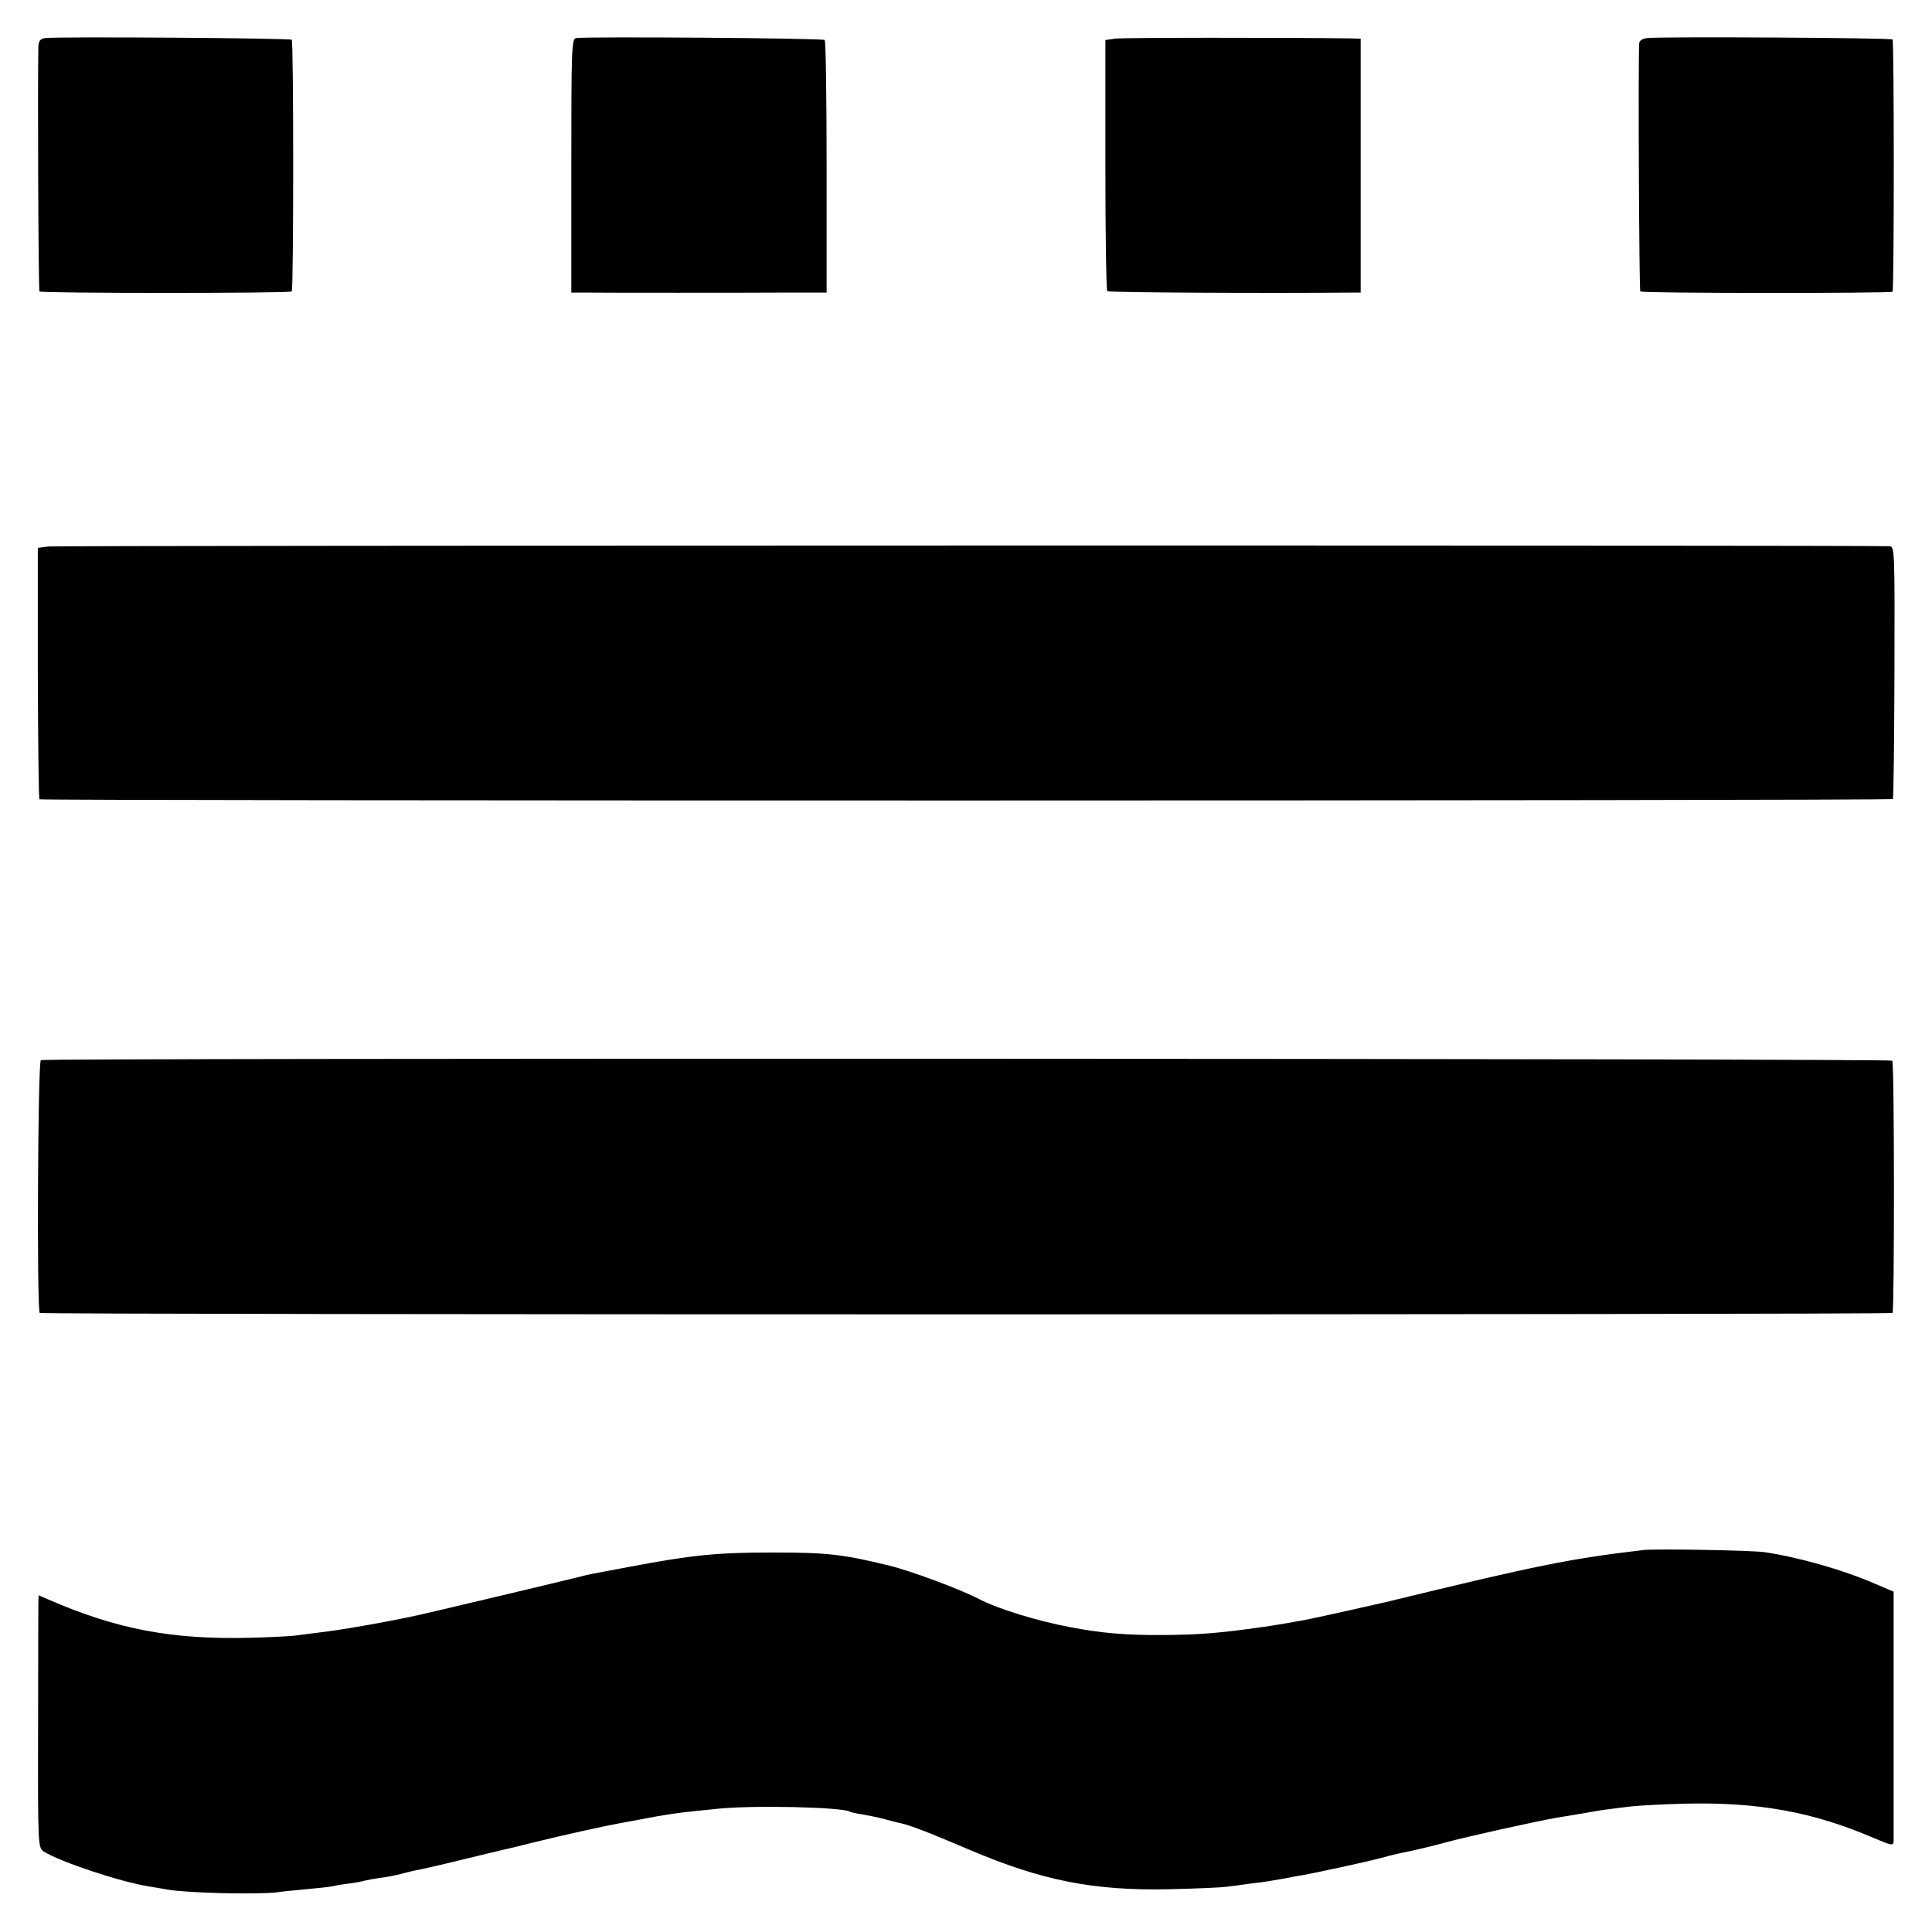
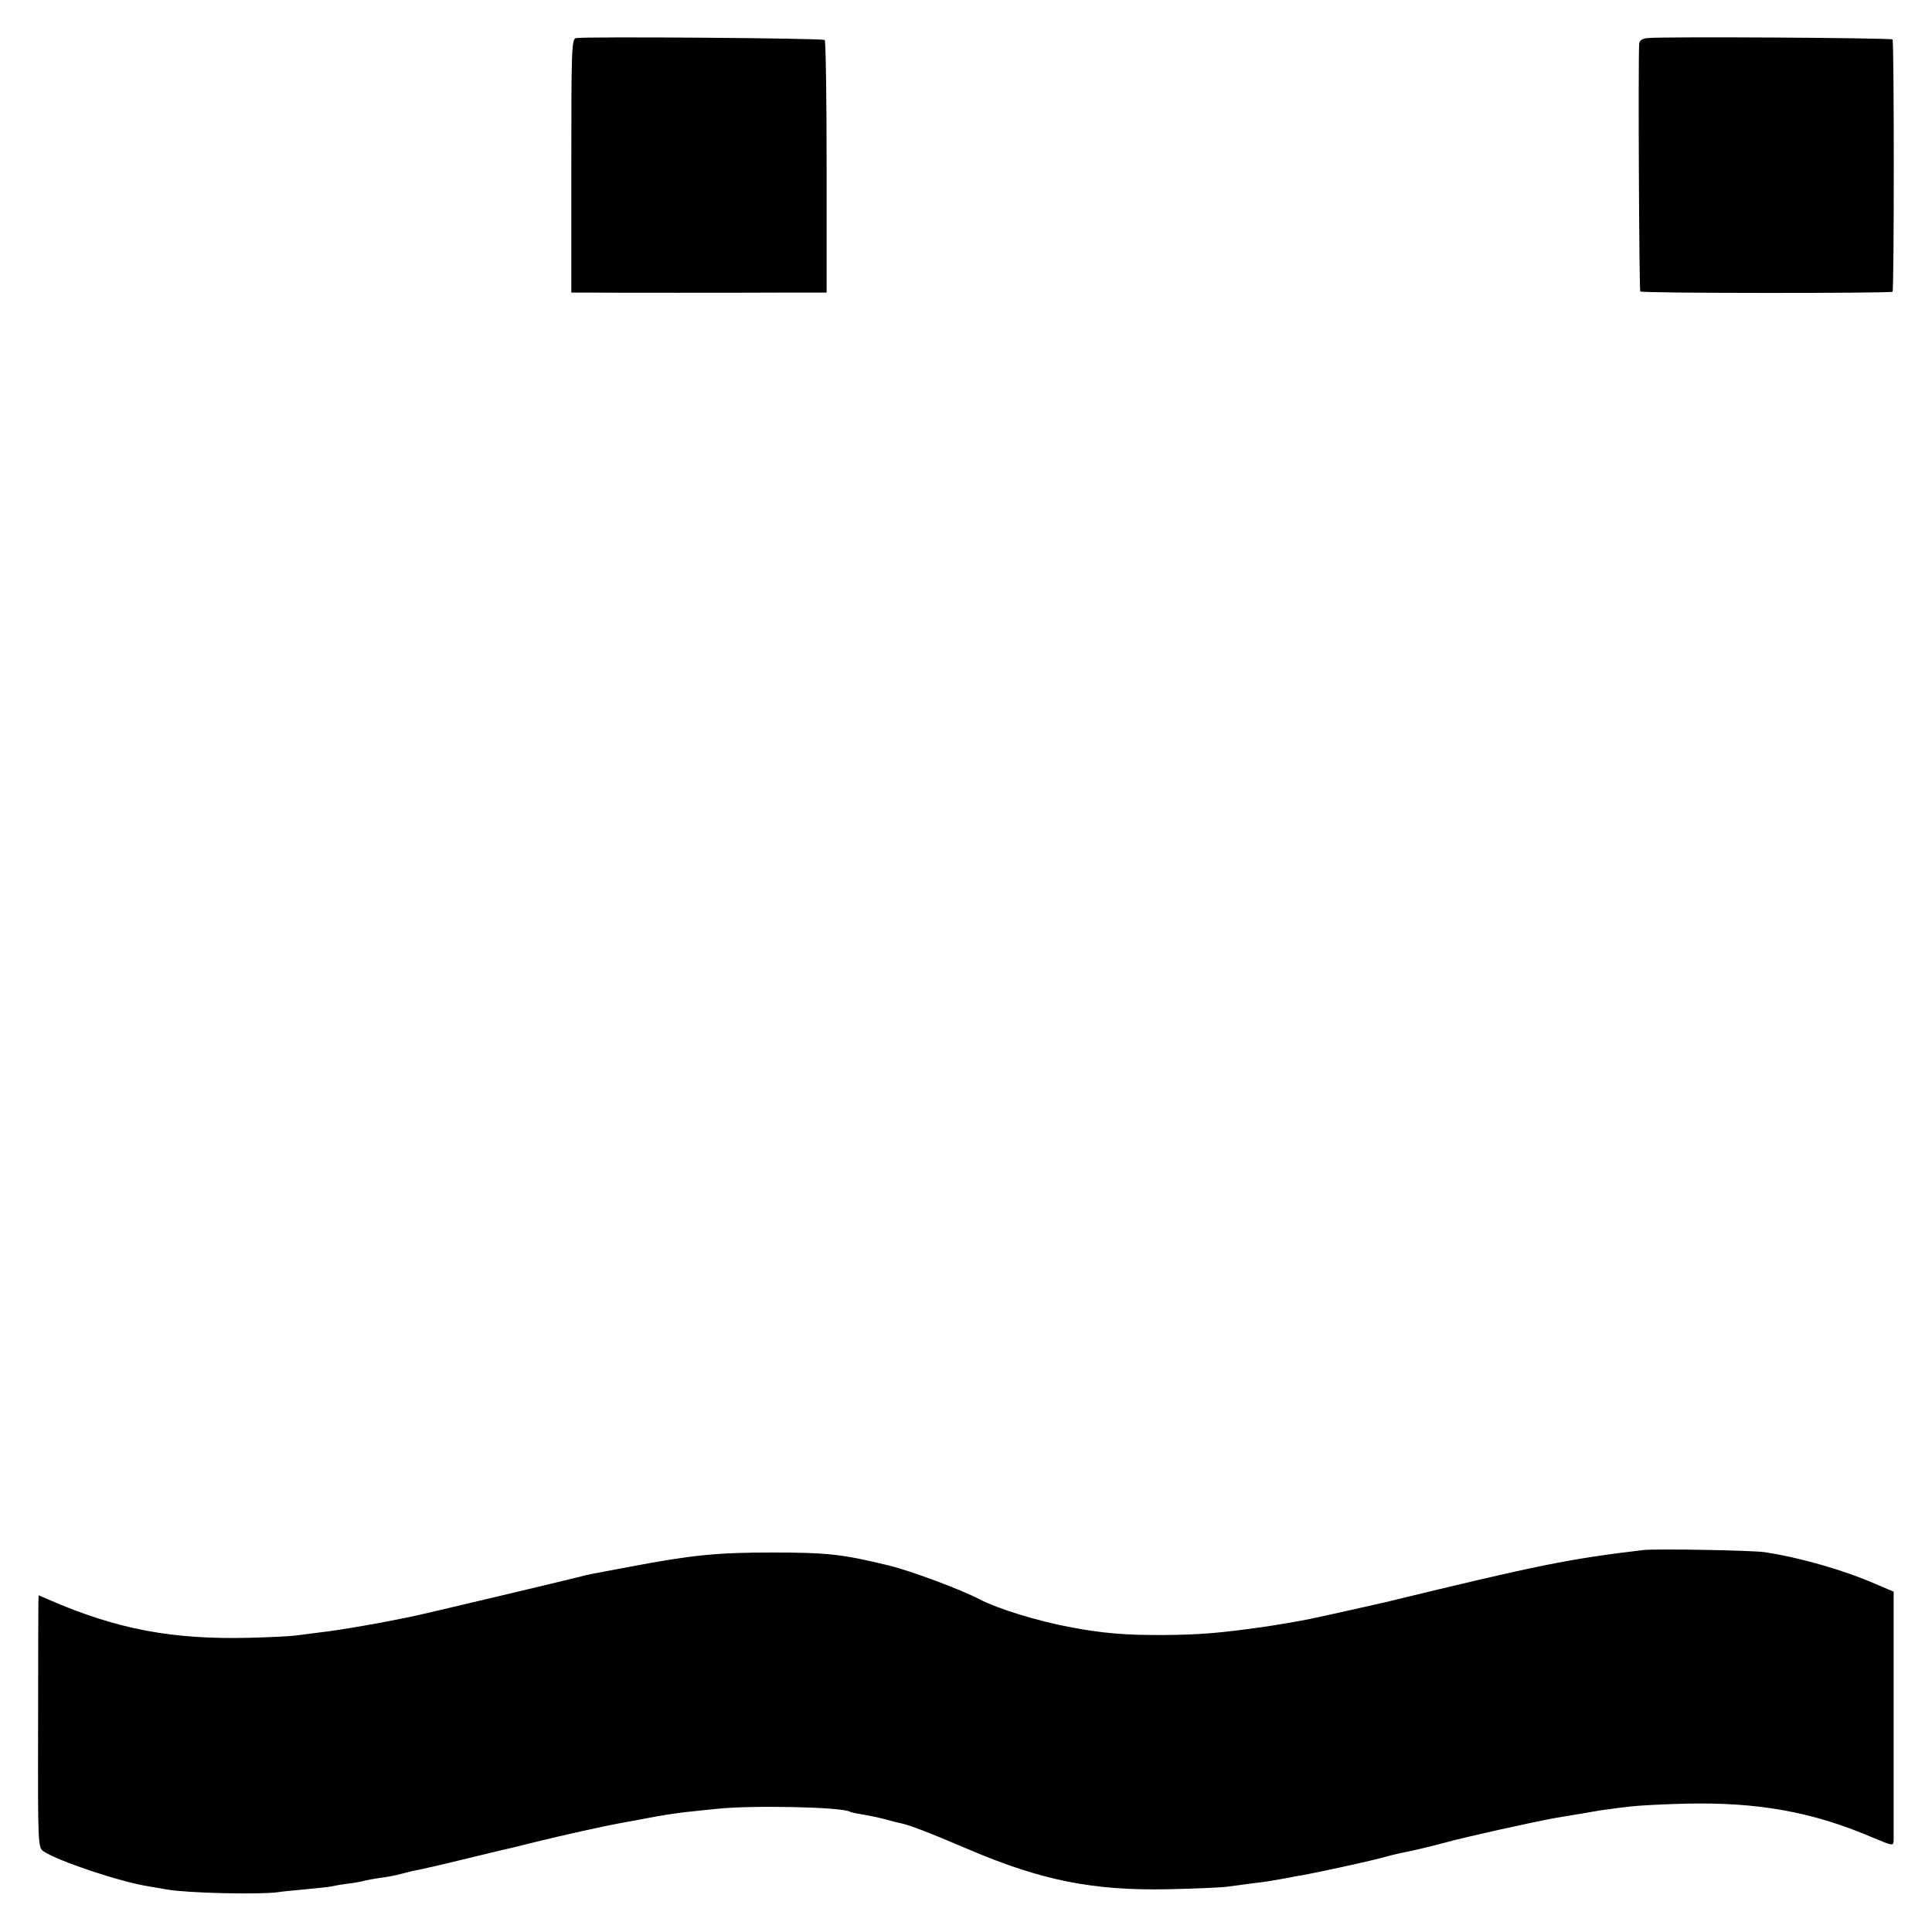
<svg xmlns="http://www.w3.org/2000/svg" version="1.0" width="700pt" height="700pt" viewBox="0 0 700 700" preserveAspectRatio="xMidYMid meet">
  <g transform="translate(0,700) scale(0.1,-0.1)" fill="#000000" stroke="none">
-     <path d="M163 6862 c-17 -3 -23 -10 -24 -30 -3 -140 0 -884 4 -888 6 -7 907 -7 914 0 7 7 7 905 0 912 -6 6 -854 12 -894 6z" />
    <path d="M2087 6862 c-16 -3 -17 -41 -17 -463 l0 -459 38 0 c59 -1 614 -1 757 0 l130 0 0 454 c0 250 -3 458 -7 461 -7 7 -868 13 -901 7z" />
-     <path d="M4040 6860 l-35 -5 0 -452 c0 -248 3 -454 7 -458 4 -5 585 -8 891 -5 l27 0 0 460 0 460 -42 1 c-235 3 -821 3 -848 -1z" />
    <path d="M5968 6862 c-18 -2 -28 -9 -29 -20 -4 -80 0 -894 4 -898 6 -7 907 -7 914 -1 6 7 6 907 0 914 -6 6 -840 11 -889 5z" />
-     <path d="M176 5020 l-39 -5 0 -453 c1 -249 3 -455 6 -458 6 -6 6708 -6 6715 1 3 2 5 209 6 460 1 448 1 455 -19 456 -99 4 -6640 3 -6669 -1z" />
-     <path d="M148 3159 c-11 -7 -15 -905 -4 -916 7 -7 6705 -7 6713 0 7 8 7 906 -1 914 -8 8 -6695 10 -6708 2z" />
    <path d="M5955 1384 c-270 -32 -380 -54 -935 -189 -16 -4 -240 -54 -275 -61 -22 -5 -139 -25 -170 -29 -156 -22 -228 -28 -360 -29 -137 -1 -226 7 -340 29 -117 22 -260 66 -327 101 -69 36 -249 103 -328 122 -164 40 -220 47 -420 47 -204 0 -292 -9 -520 -52 -143 -27 -142 -26 -180 -36 -67 -17 -506 -121 -585 -139 -119 -26 -286 -55 -360 -63 -33 -4 -71 -9 -85 -11 -14 -2 -88 -6 -165 -8 -282 -7 -482 31 -728 138 l-37 16 -1 -27 c0 -16 -1 -221 -1 -458 -1 -424 0 -429 20 -443 55 -36 276 -110 382 -127 19 -3 49 -8 65 -11 72 -13 331 -19 400 -10 17 3 64 7 105 11 41 4 82 8 90 10 8 2 35 7 60 10 25 3 52 8 61 11 9 2 34 7 55 10 21 2 57 9 79 15 22 6 51 13 65 15 14 3 81 18 150 35 69 17 134 32 145 35 11 2 65 15 120 29 101 25 255 59 310 69 17 3 44 8 60 11 17 3 53 10 80 15 28 5 70 11 95 14 25 3 77 8 115 12 124 14 456 7 484 -10 3 -2 24 -7 46 -10 22 -4 58 -11 80 -17 22 -6 48 -13 59 -15 30 -6 101 -33 246 -95 263 -112 450 -150 725 -144 94 2 188 6 210 9 22 3 63 8 90 12 53 6 68 9 125 19 19 4 46 9 60 11 50 9 217 45 275 60 33 9 69 18 80 20 39 7 121 27 165 39 64 18 320 75 400 89 14 2 41 7 60 10 19 3 49 8 65 11 17 3 46 8 65 10 19 3 55 7 80 10 25 3 113 8 195 10 264 6 462 -29 683 -124 72 -30 72 -30 73 -8 0 12 0 220 0 461 l0 439 -68 29 c-115 50 -273 95 -398 114 -45 7 -394 13 -440 8z" />
  </g>
</svg>